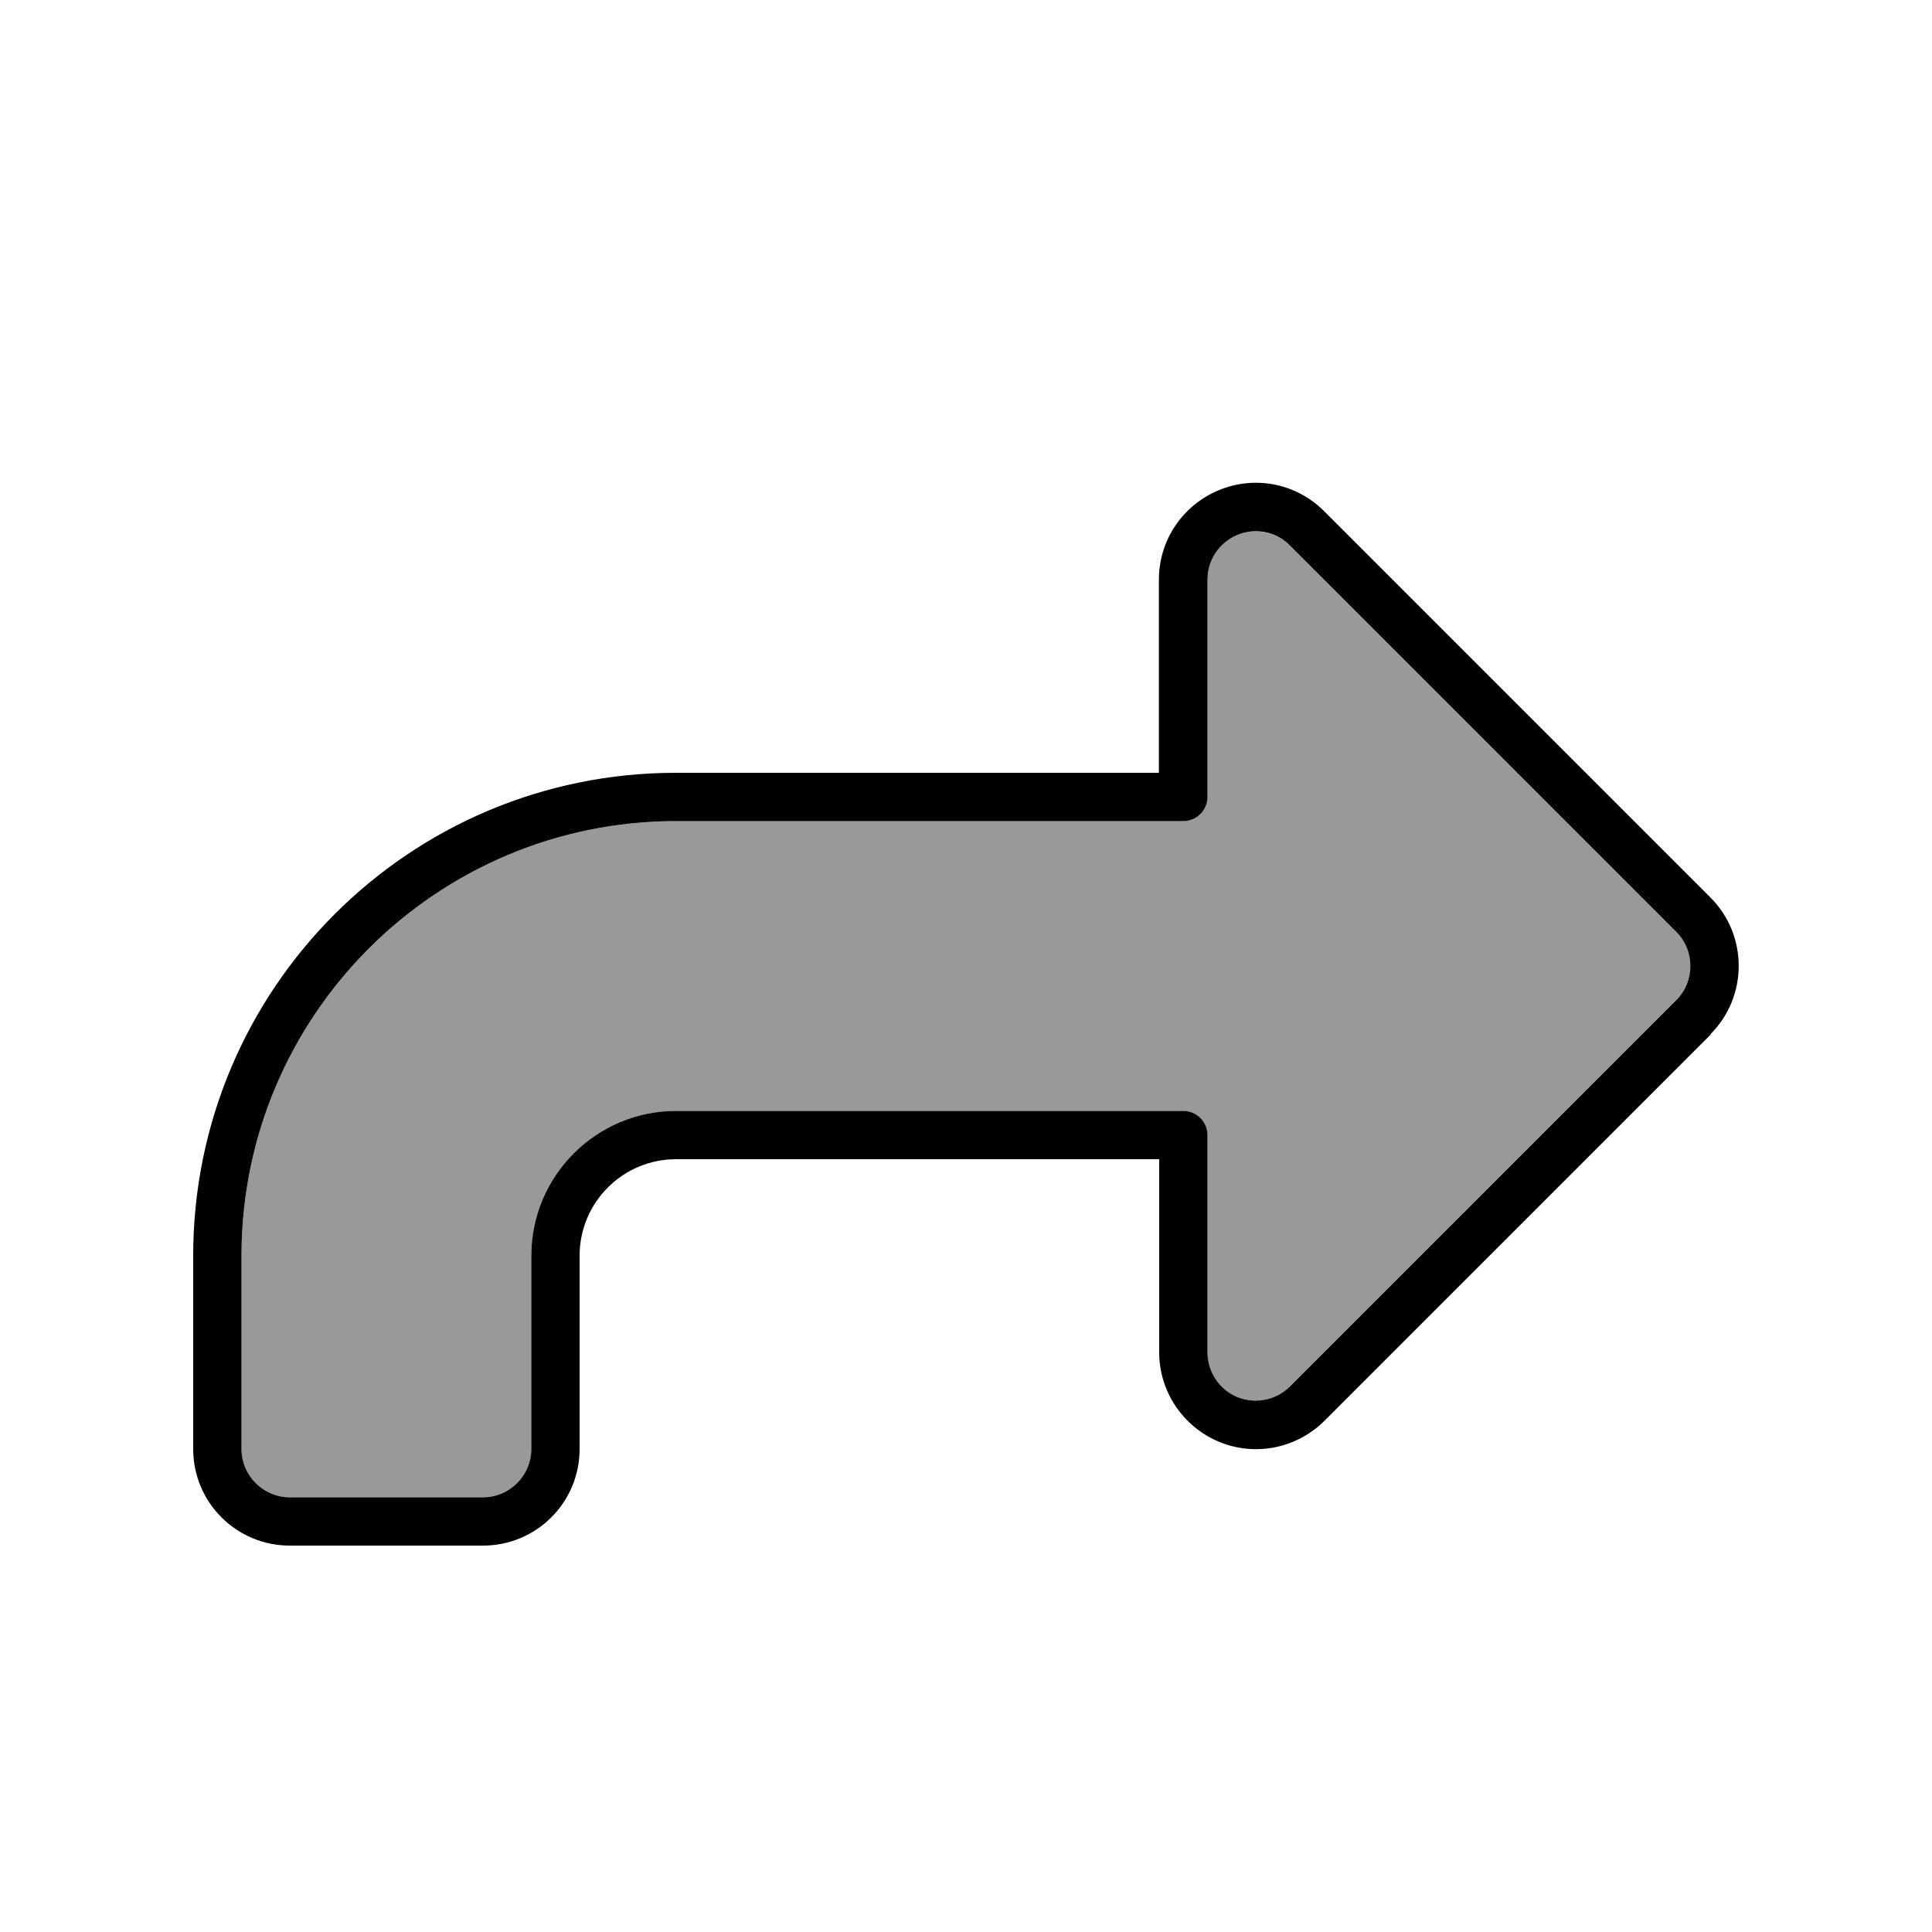
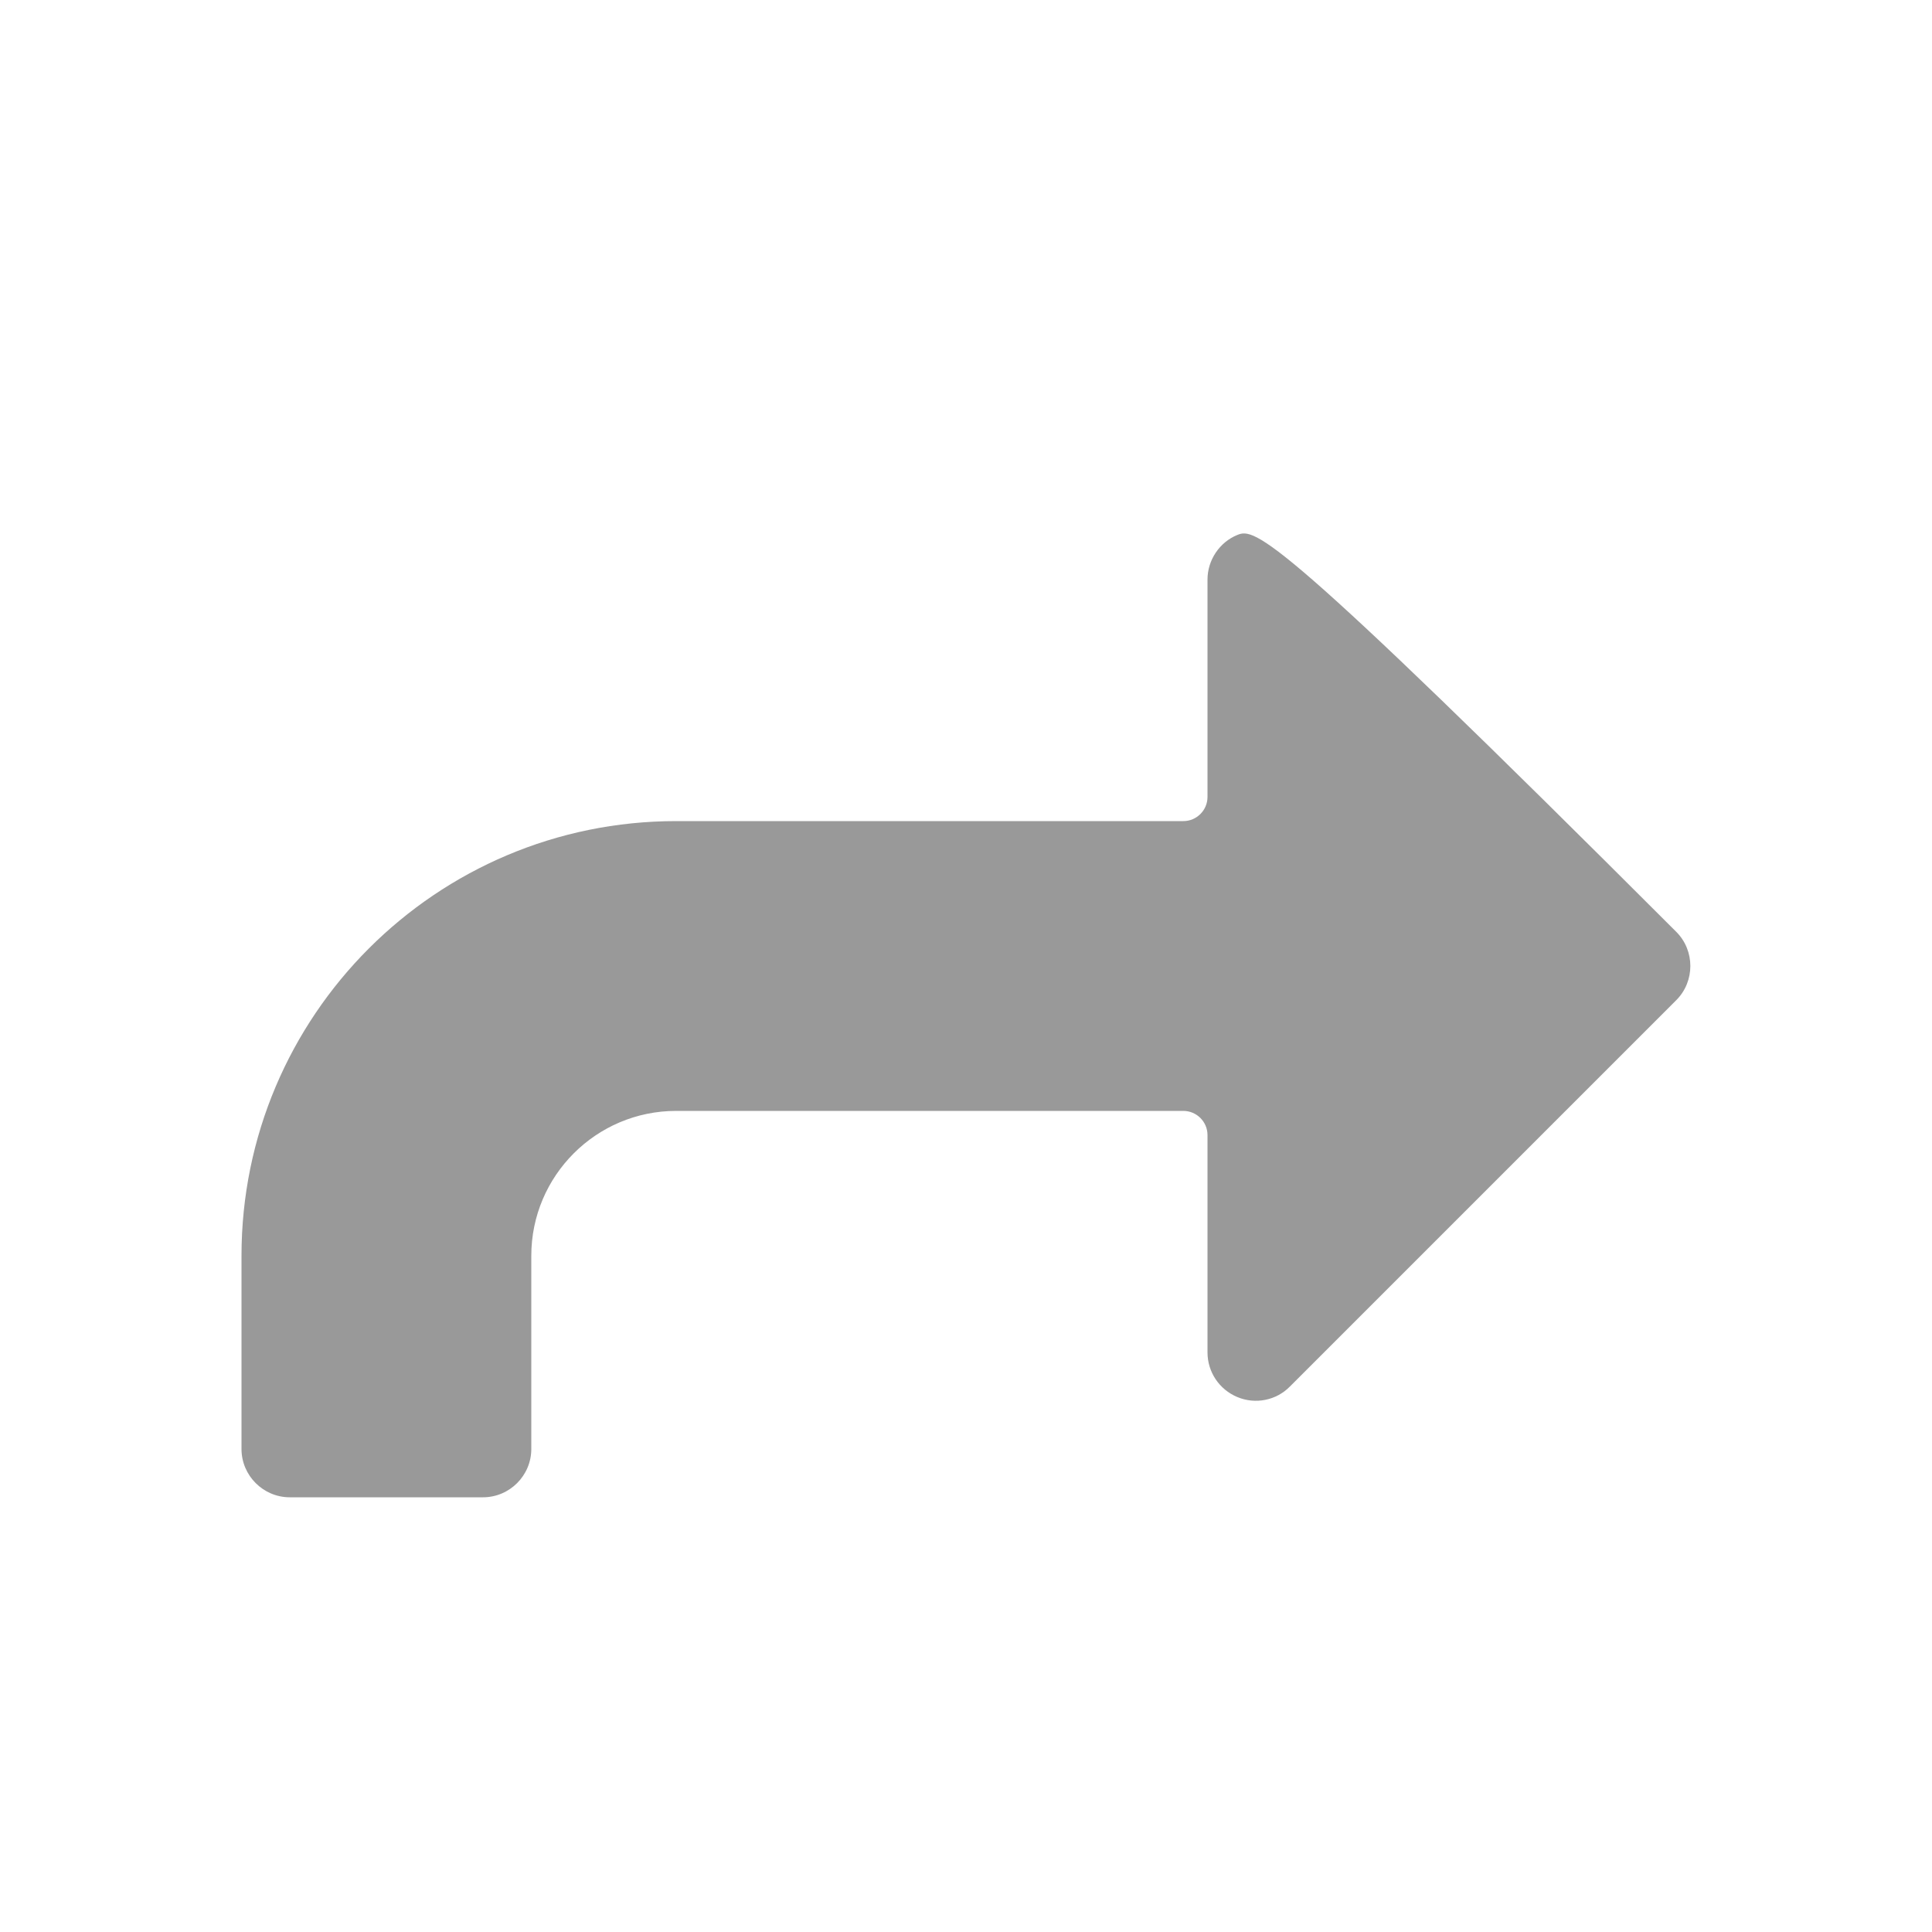
<svg xmlns="http://www.w3.org/2000/svg" viewBox="0 0 640 640">
-   <path opacity=".4" fill="currentColor" d="M80 416L80 480C80 488.8 87.2 496 96 496L160 496C168.8 496 176 488.8 176 480L176 416C176 389.5 197.5 368 224 368L392 368C396.4 368 400 371.6 400 376L400 448C400 454.5 403.9 460.3 409.9 462.8C415.9 465.3 422.8 463.9 427.3 459.3L555.3 331.3C561.5 325.1 561.5 314.9 555.3 308.7L427.3 180.7C422.7 176.1 415.8 174.8 409.9 177.2C404 179.6 400 185.5 400 192L400 264C400 268.4 396.4 272 392 272L224 272C144.5 272 80 336.5 80 416z" />
-   <path fill="currentColor" d="M555.3 308.7C561.5 314.9 561.5 325.1 555.3 331.3L427.3 459.3C422.7 463.9 415.8 465.2 409.9 462.8C404 460.4 400 454.5 400 448L400 376C400 371.6 396.4 368 392 368L224 368C197.5 368 176 389.5 176 416L176 480C176 488.8 168.8 496 160 496L96 496C87.2 496 80 488.8 80 480L80 416C80 336.5 144.5 272 224 272L392 272C396.4 272 400 268.4 400 264L400 192C400 185.5 403.9 179.7 409.9 177.2C415.9 174.7 422.8 176.1 427.3 180.7L555.3 308.7zM566.6 342.6C579.1 330.1 579.1 309.8 566.6 297.3L438.6 169.3C429.4 160.1 415.7 157.4 403.7 162.4L403.7 162.4C391.7 167.4 383.9 179 383.9 192L383.9 256L223.9 256C135.6 256 64 327.6 64 416L64 480C64 497.7 78.3 512 96 512L160 512C177.7 512 192 497.7 192 480L192 416C192 398.3 206.3 384 224 384L384 384L384 448C384 460.9 391.8 472.6 403.8 477.6C415.8 482.6 429.5 479.8 438.7 470.7L566.7 342.7z" />
+   <path opacity=".4" fill="currentColor" d="M80 416L80 480C80 488.8 87.2 496 96 496L160 496C168.8 496 176 488.8 176 480L176 416C176 389.5 197.5 368 224 368L392 368C396.4 368 400 371.6 400 376L400 448C400 454.5 403.9 460.3 409.9 462.8C415.9 465.3 422.8 463.9 427.3 459.3L555.3 331.3C561.5 325.1 561.5 314.9 555.3 308.7C422.7 176.1 415.8 174.8 409.9 177.2C404 179.6 400 185.5 400 192L400 264C400 268.4 396.4 272 392 272L224 272C144.5 272 80 336.5 80 416z" />
</svg>